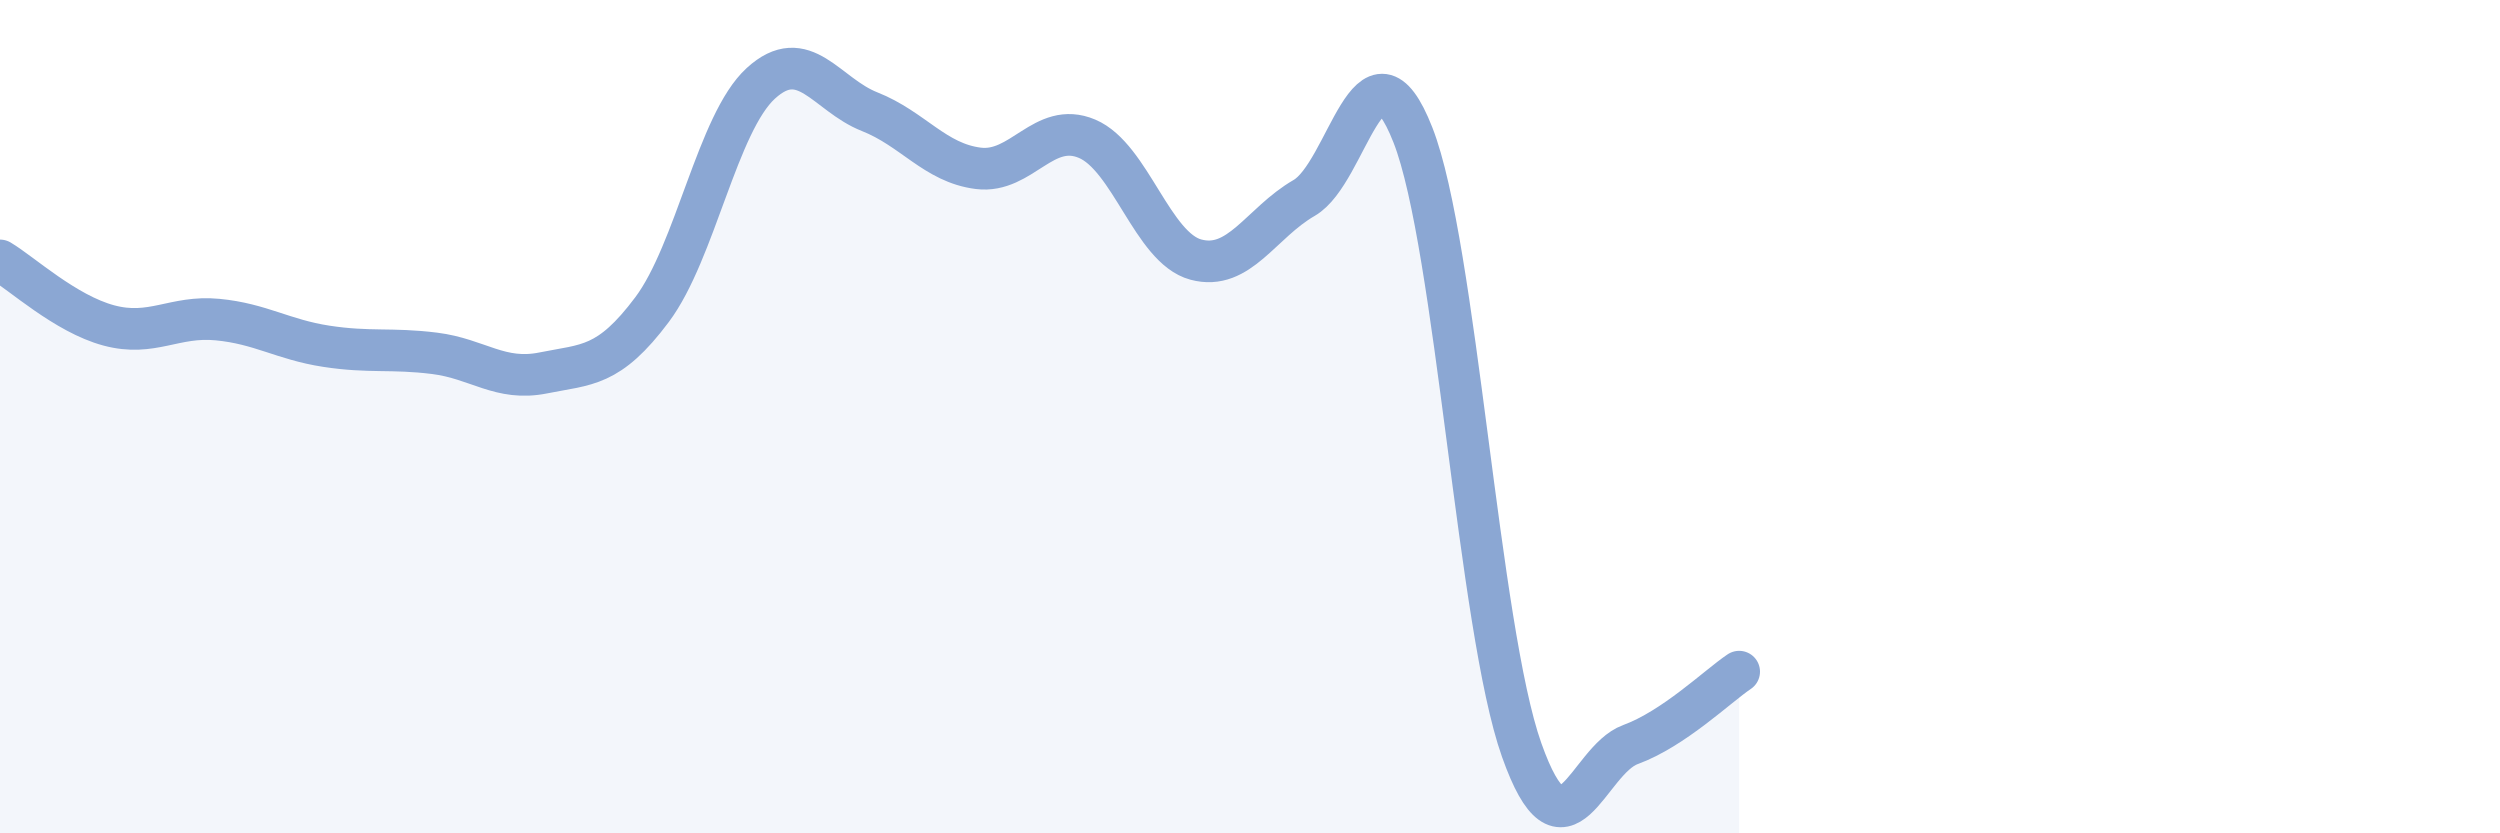
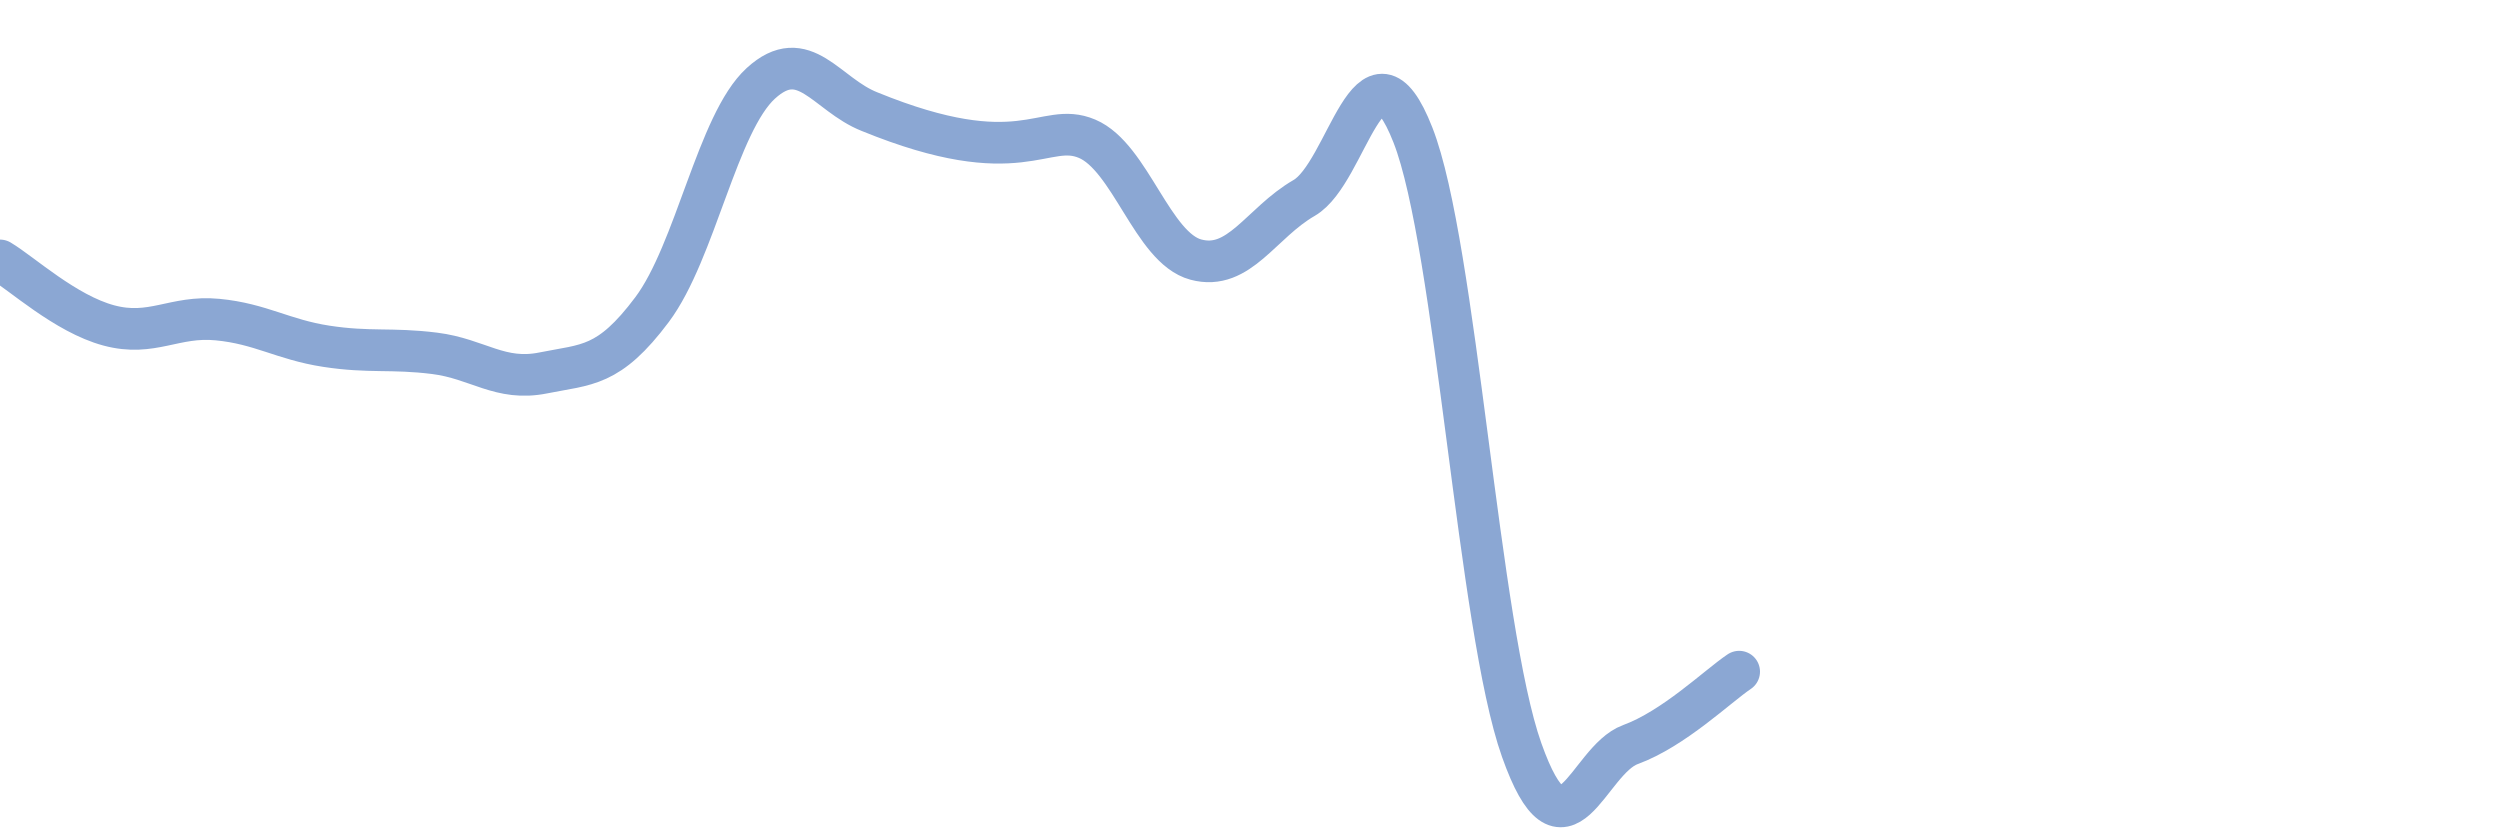
<svg xmlns="http://www.w3.org/2000/svg" width="60" height="20" viewBox="0 0 60 20">
-   <path d="M 0,6.25 C 0.52,6.56 1.57,7.53 2.61,7.81 C 3.65,8.09 4.18,7.57 5.22,7.67 C 6.26,7.77 6.79,8.15 7.83,8.31 C 8.87,8.47 9.39,8.35 10.43,8.48 C 11.47,8.61 12,9.16 13.04,8.95 C 14.08,8.74 14.61,8.82 15.65,7.43 C 16.69,6.04 17.22,2.95 18.26,2 C 19.3,1.05 19.83,2.27 20.87,2.68 C 21.91,3.09 22.44,3.91 23.48,4.04 C 24.52,4.17 25.05,2.89 26.09,3.33 C 27.13,3.77 27.66,5.95 28.7,6.23 C 29.74,6.51 30.26,5.35 31.3,4.75 C 32.34,4.15 32.87,0.59 33.91,3.24 C 34.95,5.89 35.48,15.07 36.52,18 C 37.56,20.93 38.09,18.25 39.13,17.87 C 40.17,17.49 41.22,16.47 41.74,16.12L41.74 20L0 20Z" fill="#8ba7d3" opacity="0.1" stroke-linecap="round" stroke-linejoin="round" />
-   <path d="M 0,6.25 C 0.52,6.56 1.57,7.53 2.61,7.81 C 3.65,8.09 4.18,7.57 5.22,7.67 C 6.26,7.77 6.79,8.15 7.83,8.31 C 8.87,8.47 9.39,8.35 10.43,8.48 C 11.47,8.61 12,9.16 13.04,8.95 C 14.08,8.74 14.61,8.82 15.65,7.43 C 16.69,6.04 17.22,2.95 18.26,2 C 19.3,1.05 19.83,2.27 20.87,2.68 C 21.91,3.09 22.44,3.91 23.48,4.04 C 24.52,4.17 25.05,2.89 26.09,3.33 C 27.13,3.77 27.66,5.95 28.7,6.23 C 29.74,6.51 30.26,5.35 31.3,4.75 C 32.34,4.15 32.87,0.59 33.91,3.24 C 34.95,5.89 35.48,15.07 36.52,18 C 37.56,20.93 38.09,18.25 39.13,17.87 C 40.17,17.49 41.22,16.47 41.74,16.12" stroke="#8ba7d3" stroke-width="1" fill="none" stroke-linecap="round" stroke-linejoin="round" />
+   <path d="M 0,6.25 C 0.52,6.56 1.57,7.53 2.61,7.81 C 3.65,8.09 4.18,7.57 5.22,7.67 C 6.26,7.77 6.79,8.15 7.83,8.31 C 8.87,8.47 9.39,8.35 10.43,8.48 C 11.47,8.61 12,9.16 13.04,8.95 C 14.08,8.74 14.61,8.82 15.65,7.43 C 16.69,6.04 17.22,2.95 18.26,2 C 19.3,1.05 19.83,2.27 20.87,2.68 C 24.52,4.17 25.05,2.89 26.09,3.33 C 27.13,3.77 27.66,5.95 28.7,6.23 C 29.74,6.51 30.26,5.35 31.3,4.75 C 32.34,4.15 32.87,0.59 33.91,3.24 C 34.95,5.89 35.48,15.07 36.52,18 C 37.56,20.93 38.09,18.25 39.13,17.87 C 40.17,17.49 41.22,16.47 41.74,16.12" stroke="#8ba7d3" stroke-width="1" fill="none" stroke-linecap="round" stroke-linejoin="round" />
</svg>